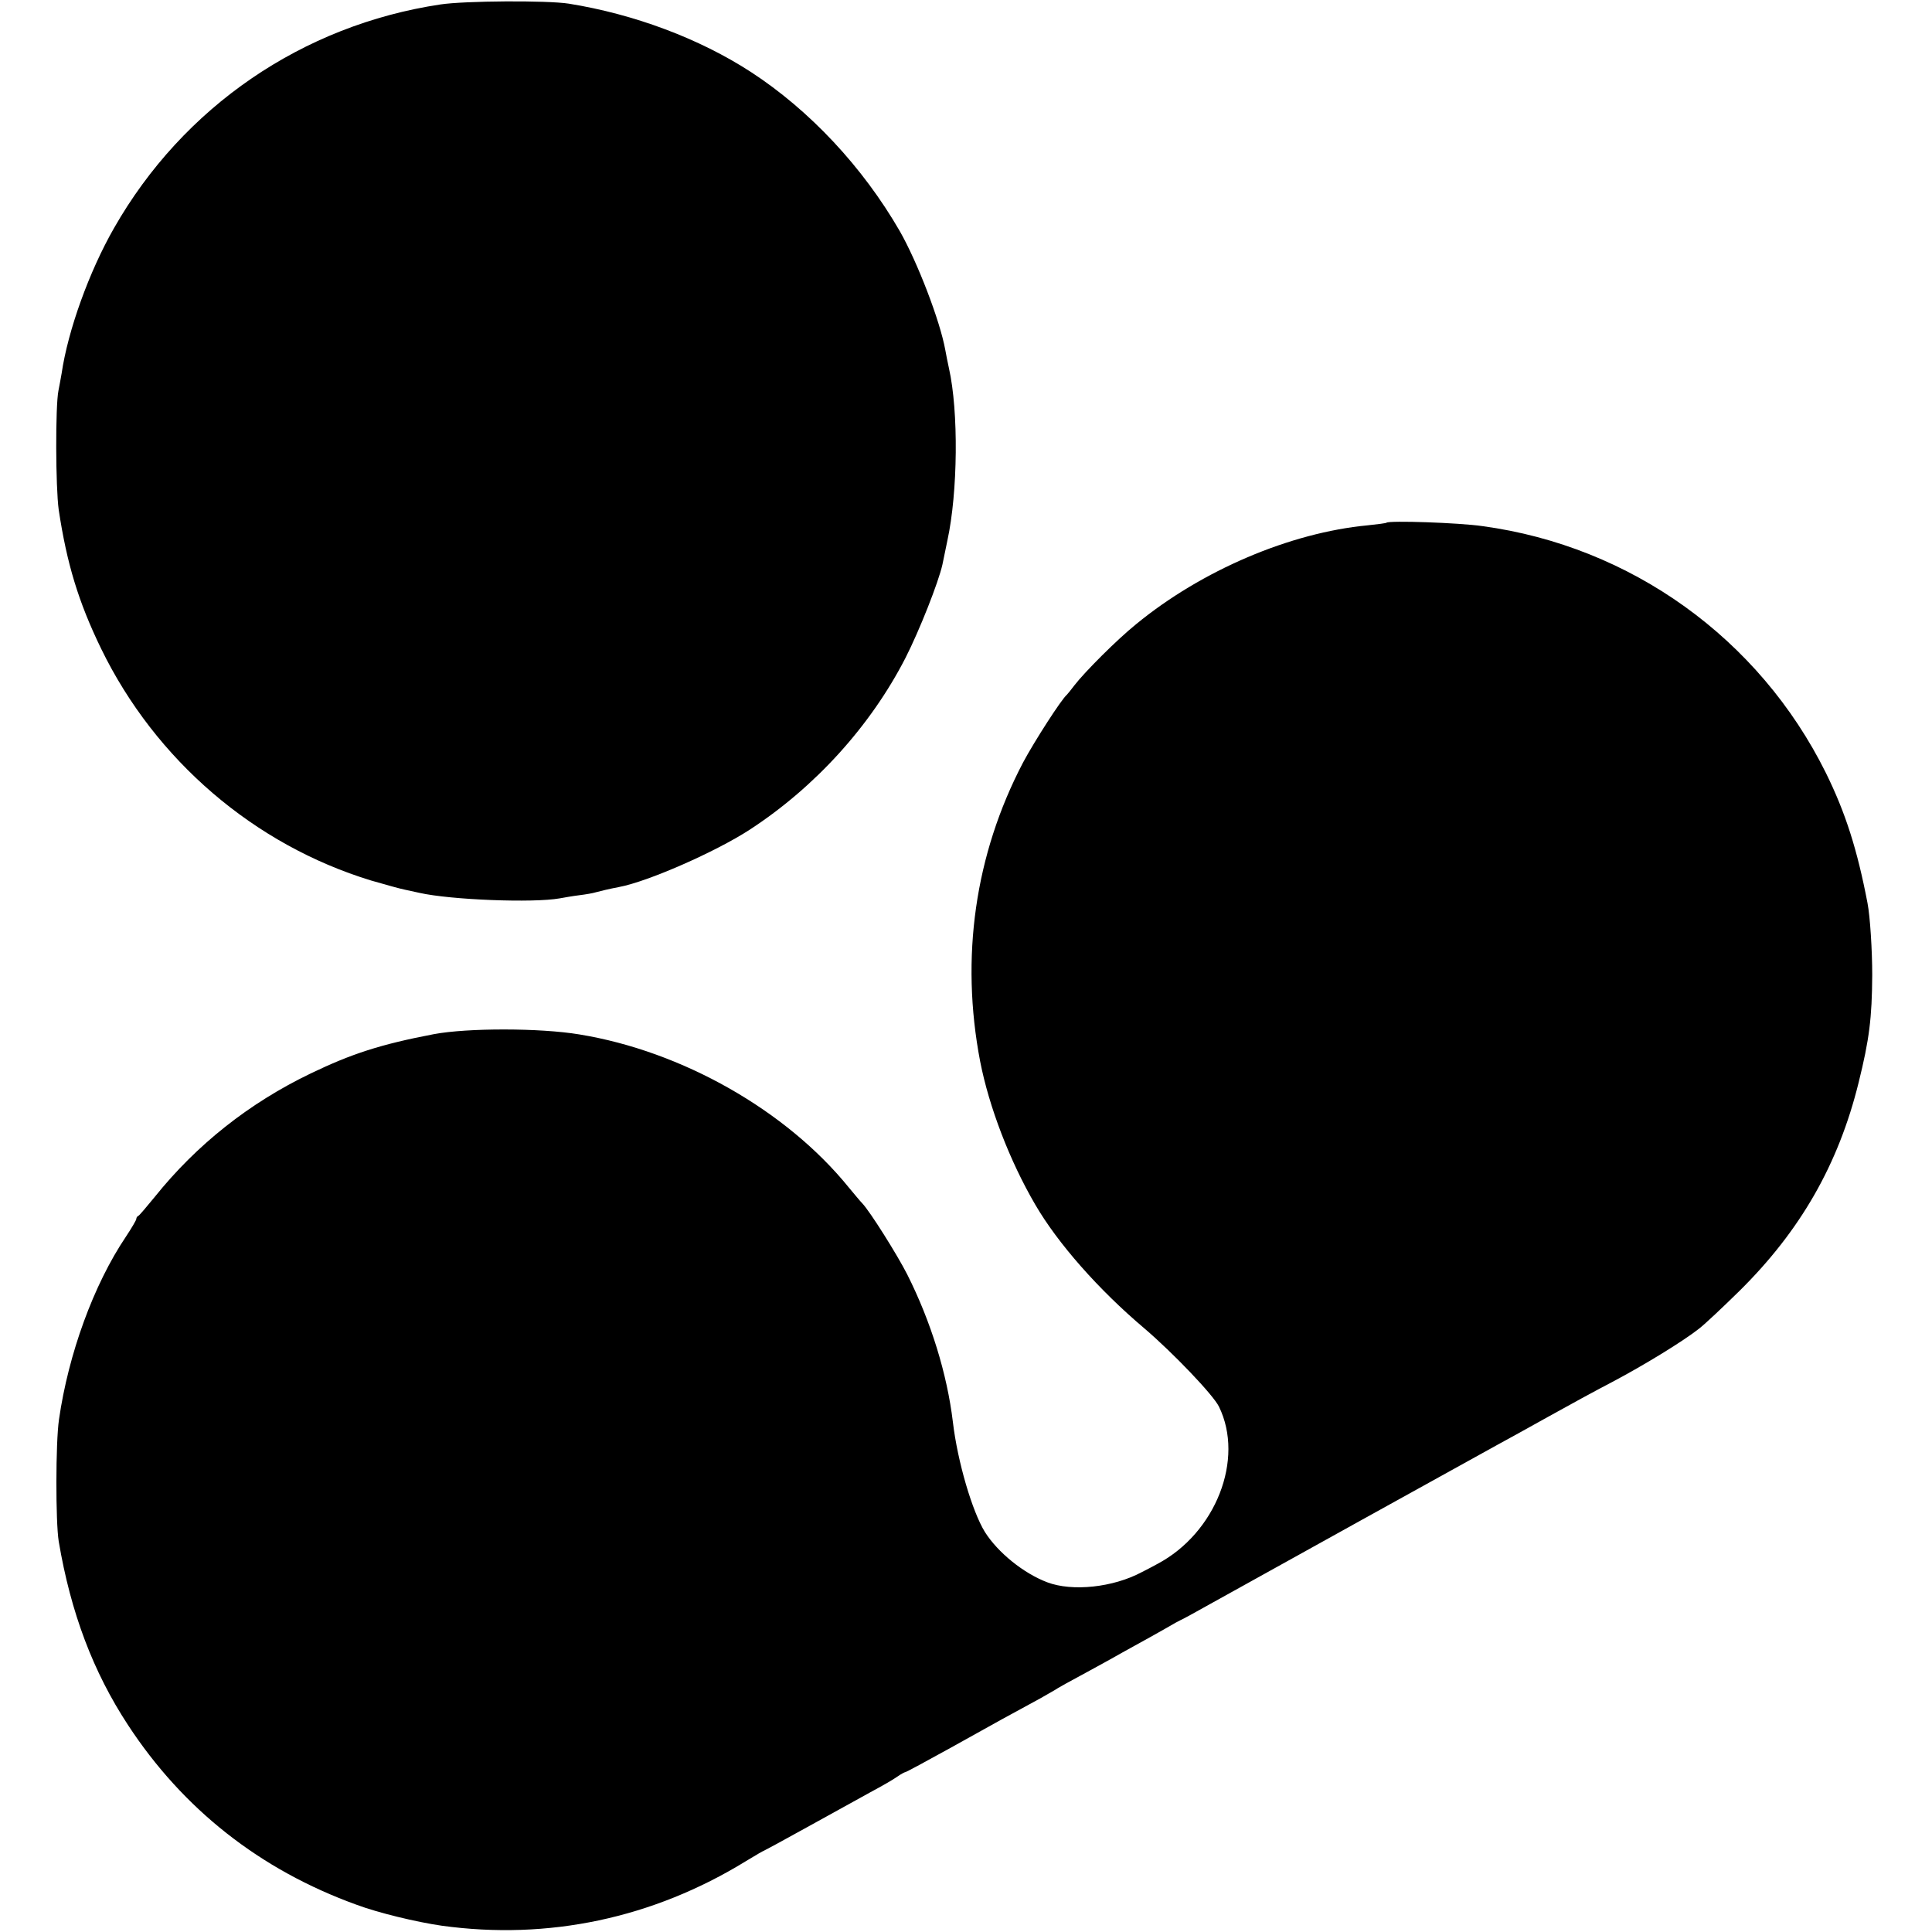
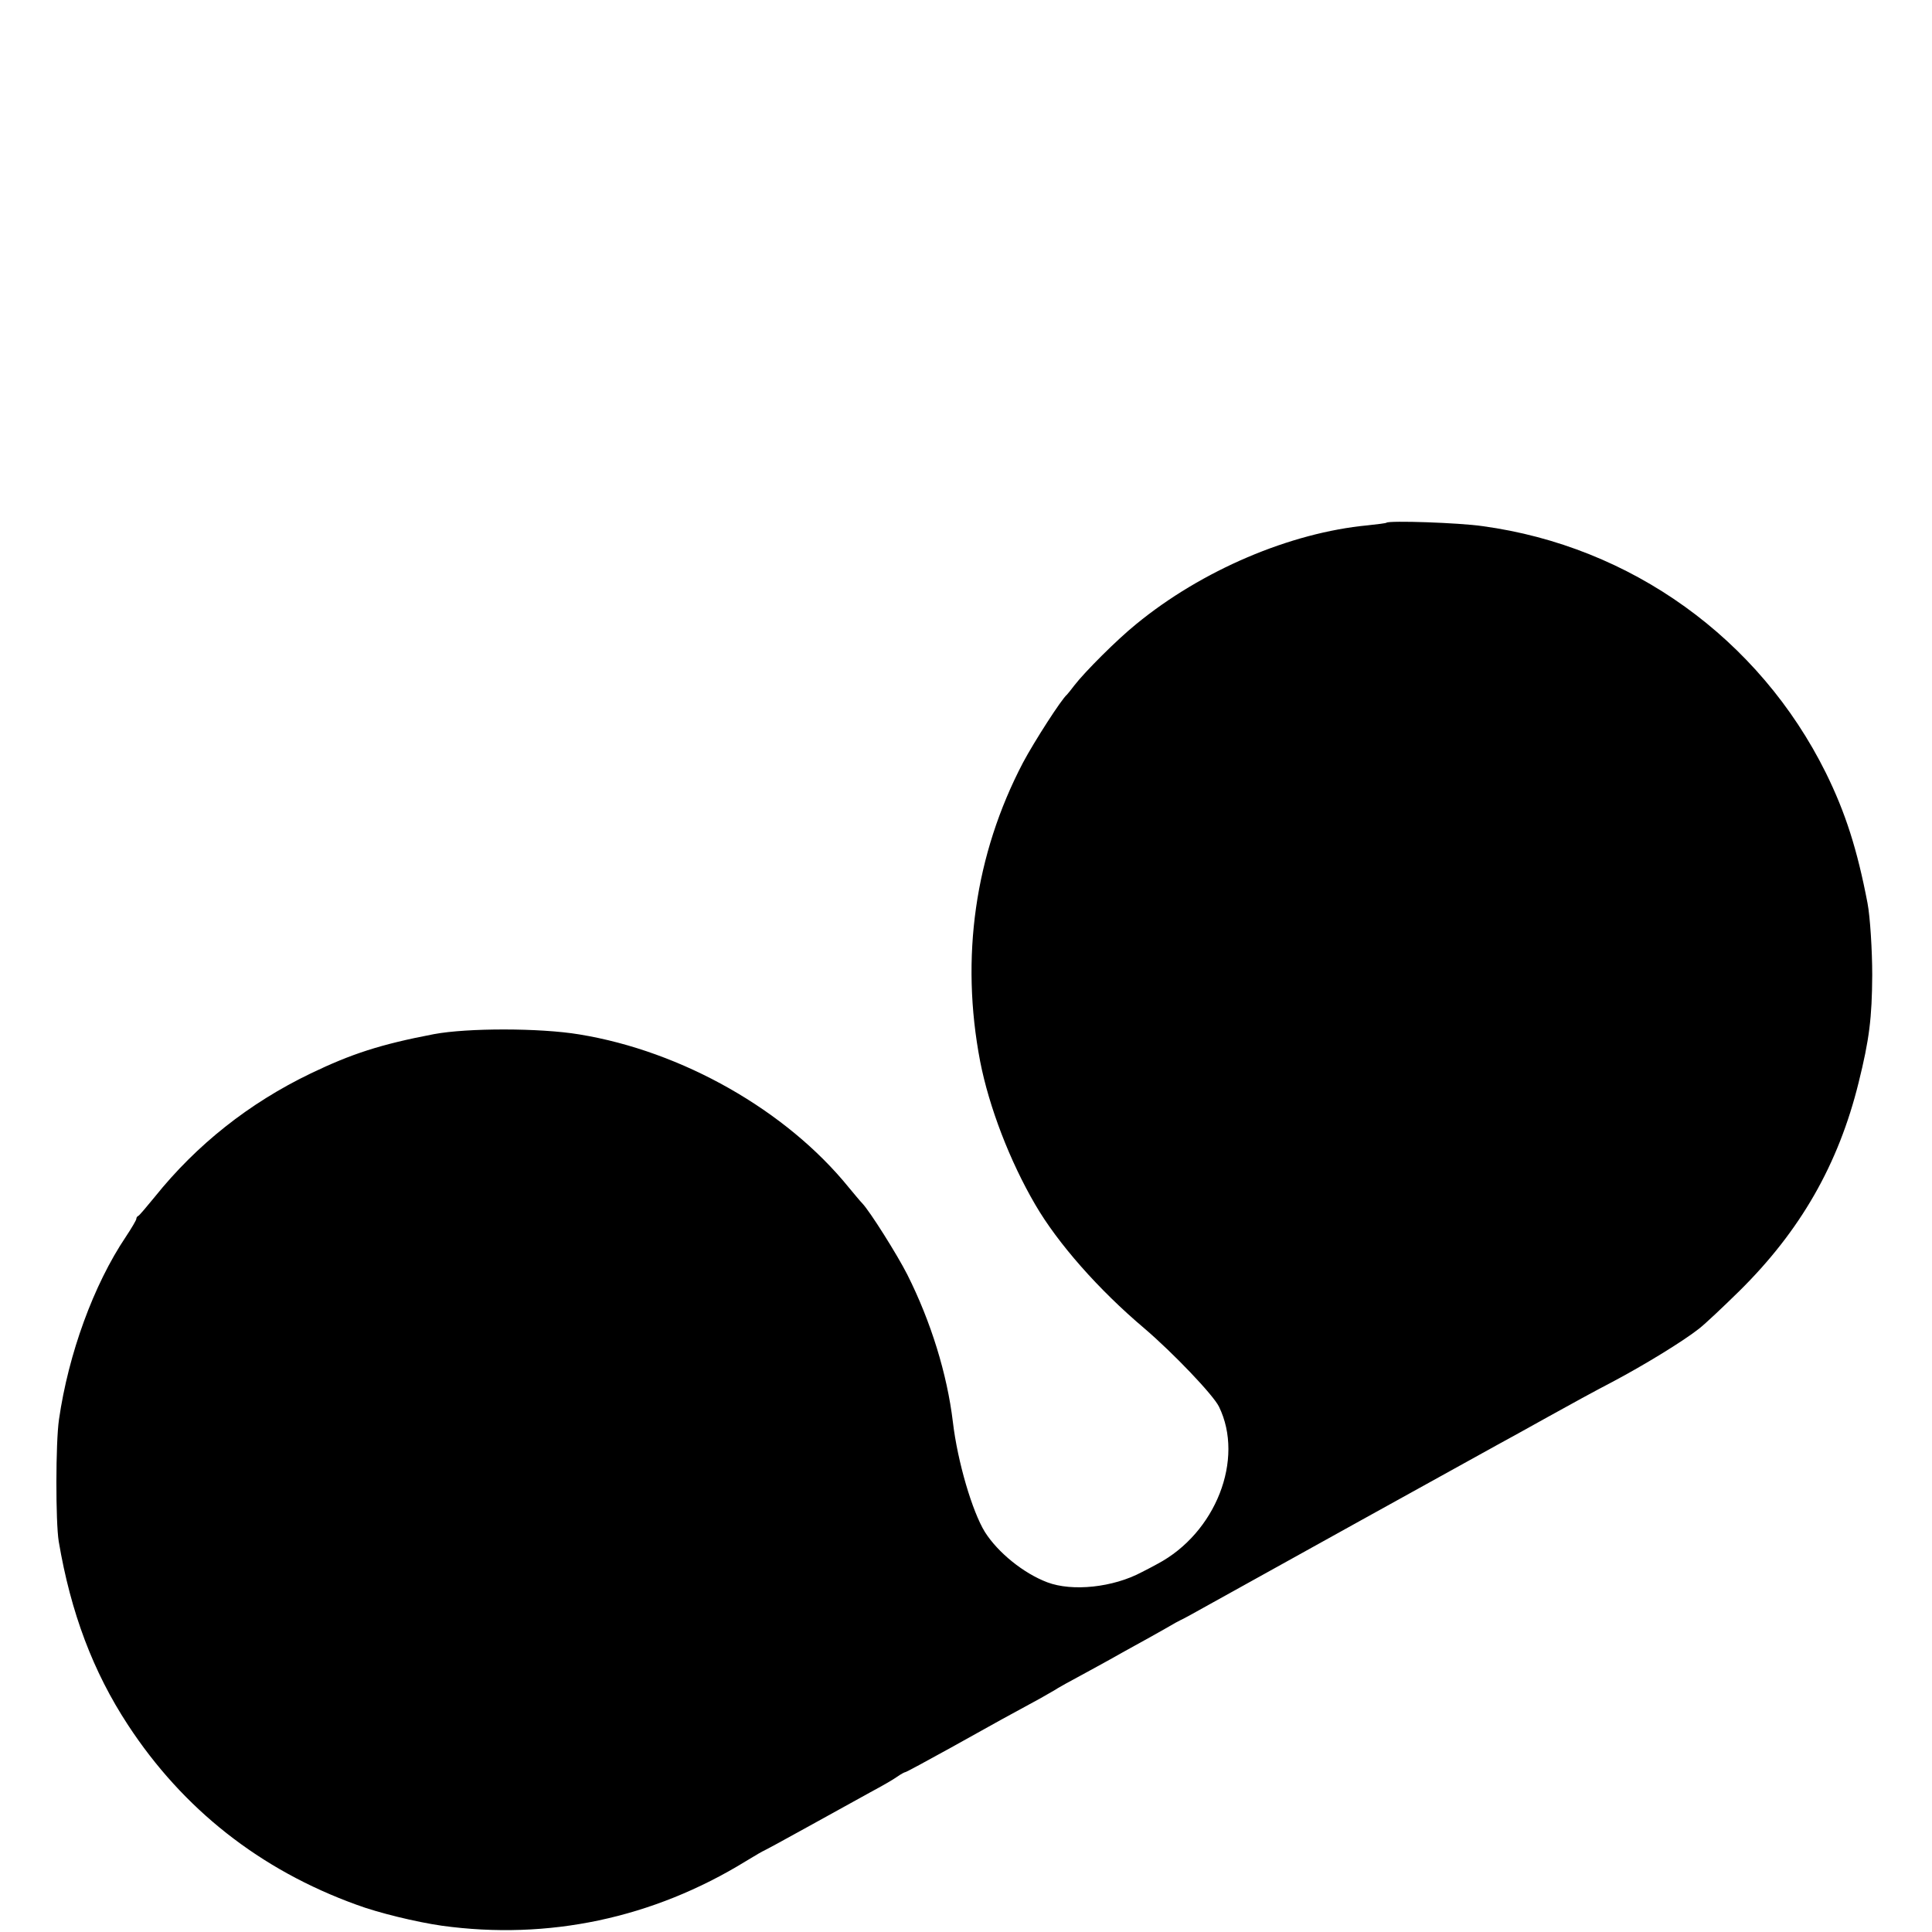
<svg xmlns="http://www.w3.org/2000/svg" version="1.0" width="737pt" height="737pt" viewBox="0 0 737 737" preserveAspectRatio="xMidYMid meet">
  <g transform="translate(0,737) scale(0.1,-0.1)" fill="#000000" stroke="none">
-     <path d="M1680 7353 c-526 -79 -981 -390 -1245 -853 -95 -166 -176 -391 -200 -555 -4 -22 -9 -51 -12 -65 -12 -59 -11 -369 1 -455 31 -205 75 -351 162 -530 207 -425 584 -748 1030 -884 55 -16 113 -32 129 -35 17 -4 41 -9 55 -12 120 -27 435 -39 535 -21 17 3 50 9 75 12 25 3 53 8 62 11 19 5 51 13 88 20 110 20 371 135 500 219 250 163 461 396 594 655 54 106 126 289 141 356 2 11 11 52 19 92 40 184 43 493 6 657 -5 22 -11 54 -14 70 -20 111 -106 335 -174 454 -141 244 -343 460 -567 606 -197 128 -446 221 -695 261 -83 13 -398 11 -490 -3z" />
    <path d="M5289 5376 c-2 -2 -35 -6 -72 -10 -295 -28 -632 -171 -883 -377 -73 -59 -196 -182 -236 -234 -12 -16 -25 -32 -28 -35 -20 -16 -125 -179 -168 -260 -183 -350 -239 -743 -163 -1139 34 -174 113 -380 210 -546 86 -148 242 -325 416 -472 110 -94 263 -254 285 -299 98 -200 -12 -482 -235 -600 -16 -9 -43 -23 -59 -31 -110 -59 -266 -75 -361 -39 -90 34 -188 113 -238 192 -48 78 -104 267 -122 419 -22 184 -84 384 -174 563 -38 75 -143 242 -172 272 -8 8 -30 35 -51 60 -238 294 -636 520 -1028 584 -150 25 -427 25 -555 1 -204 -39 -314 -75 -470 -150 -235 -113 -435 -272 -594 -470 -31 -38 -59 -71 -63 -73 -5 -2 -8 -7 -8 -12 0 -4 -18 -35 -40 -68 -123 -183 -219 -447 -255 -697 -13 -89 -13 -391 -1 -465 46 -272 131 -497 264 -700 210 -321 504 -553 872 -686 83 -31 228 -66 325 -80 406 -56 805 28 1160 246 36 22 67 40 69 40 1 0 77 41 167 91 90 50 198 109 239 132 41 22 87 48 102 59 14 10 29 18 32 18 3 0 81 42 173 93 168 94 232 129 341 188 31 18 62 35 67 39 6 4 44 25 85 47 41 22 93 51 115 63 22 13 65 36 95 53 30 16 81 45 113 63 32 19 60 34 61 34 2 0 57 30 121 66 133 74 1013 562 1090 604 28 15 113 62 190 105 77 43 187 103 245 133 121 64 270 155 332 204 23 18 92 83 153 143 233 230 378 483 455 795 41 165 51 247 52 410 0 95 -8 223 -18 275 -39 204 -84 345 -159 497 -254 512 -743 864 -1310 941 -89 13 -356 22 -366 13z" />
  </g>
</svg>